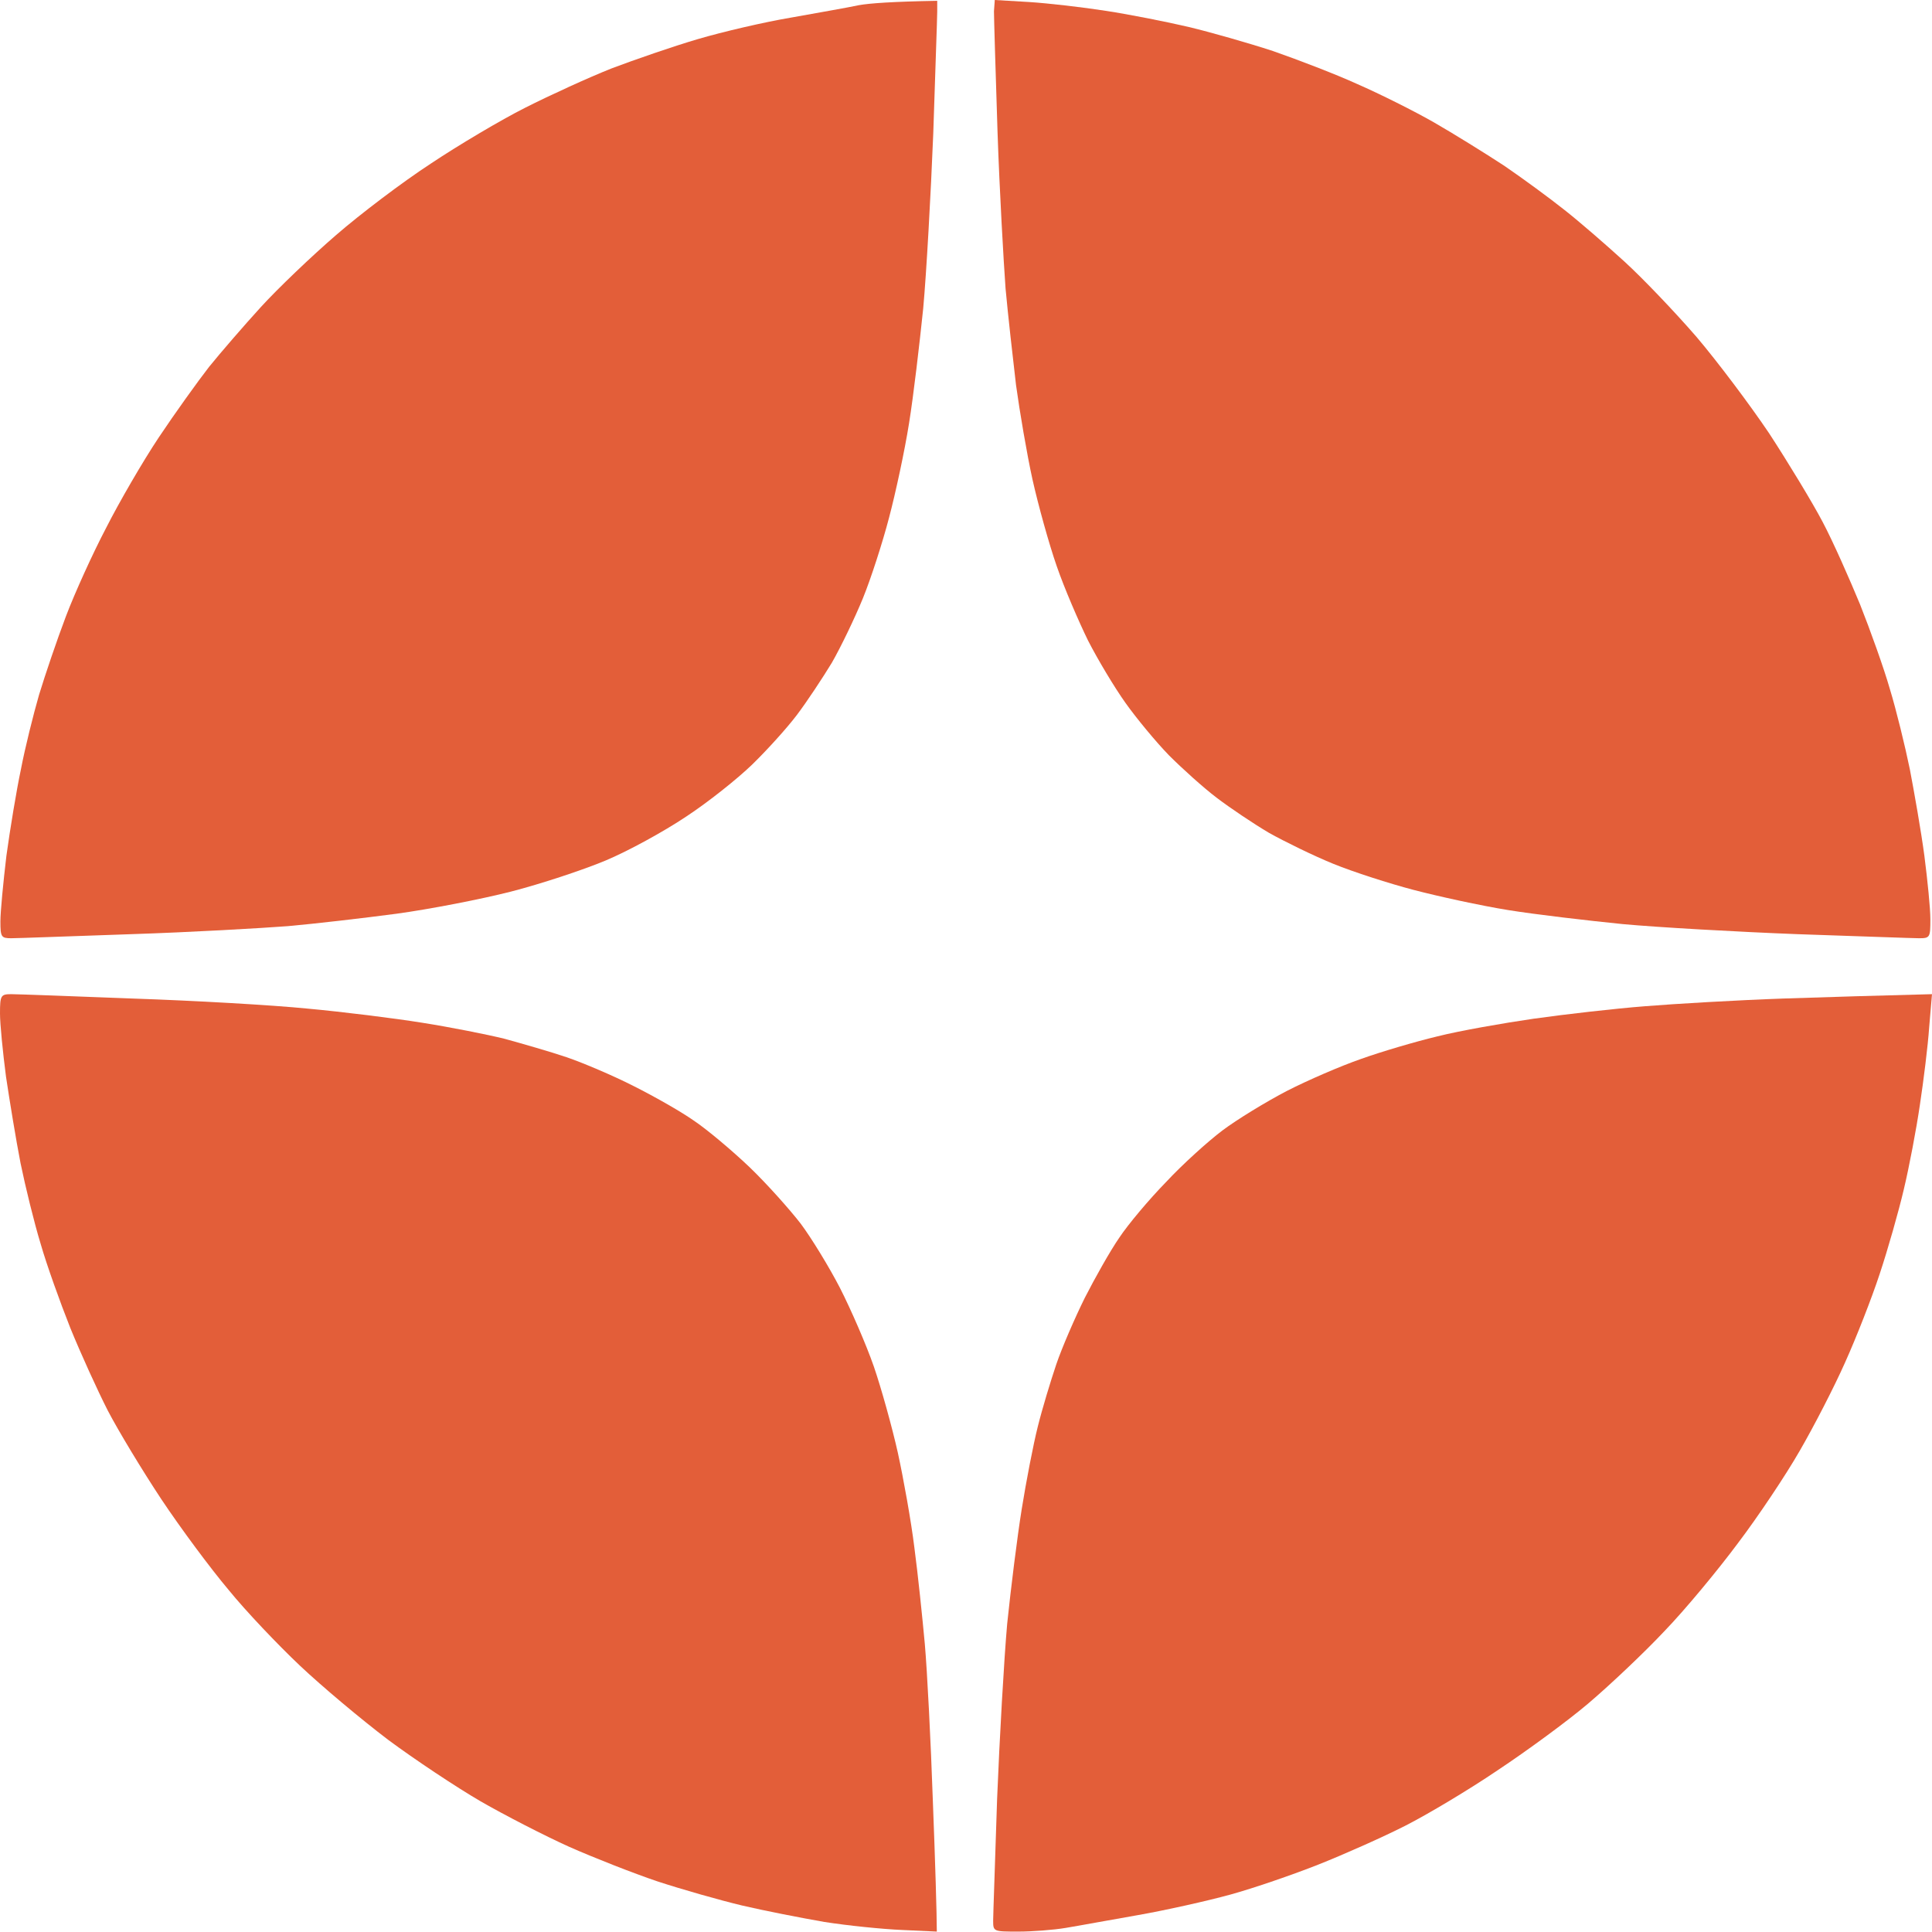
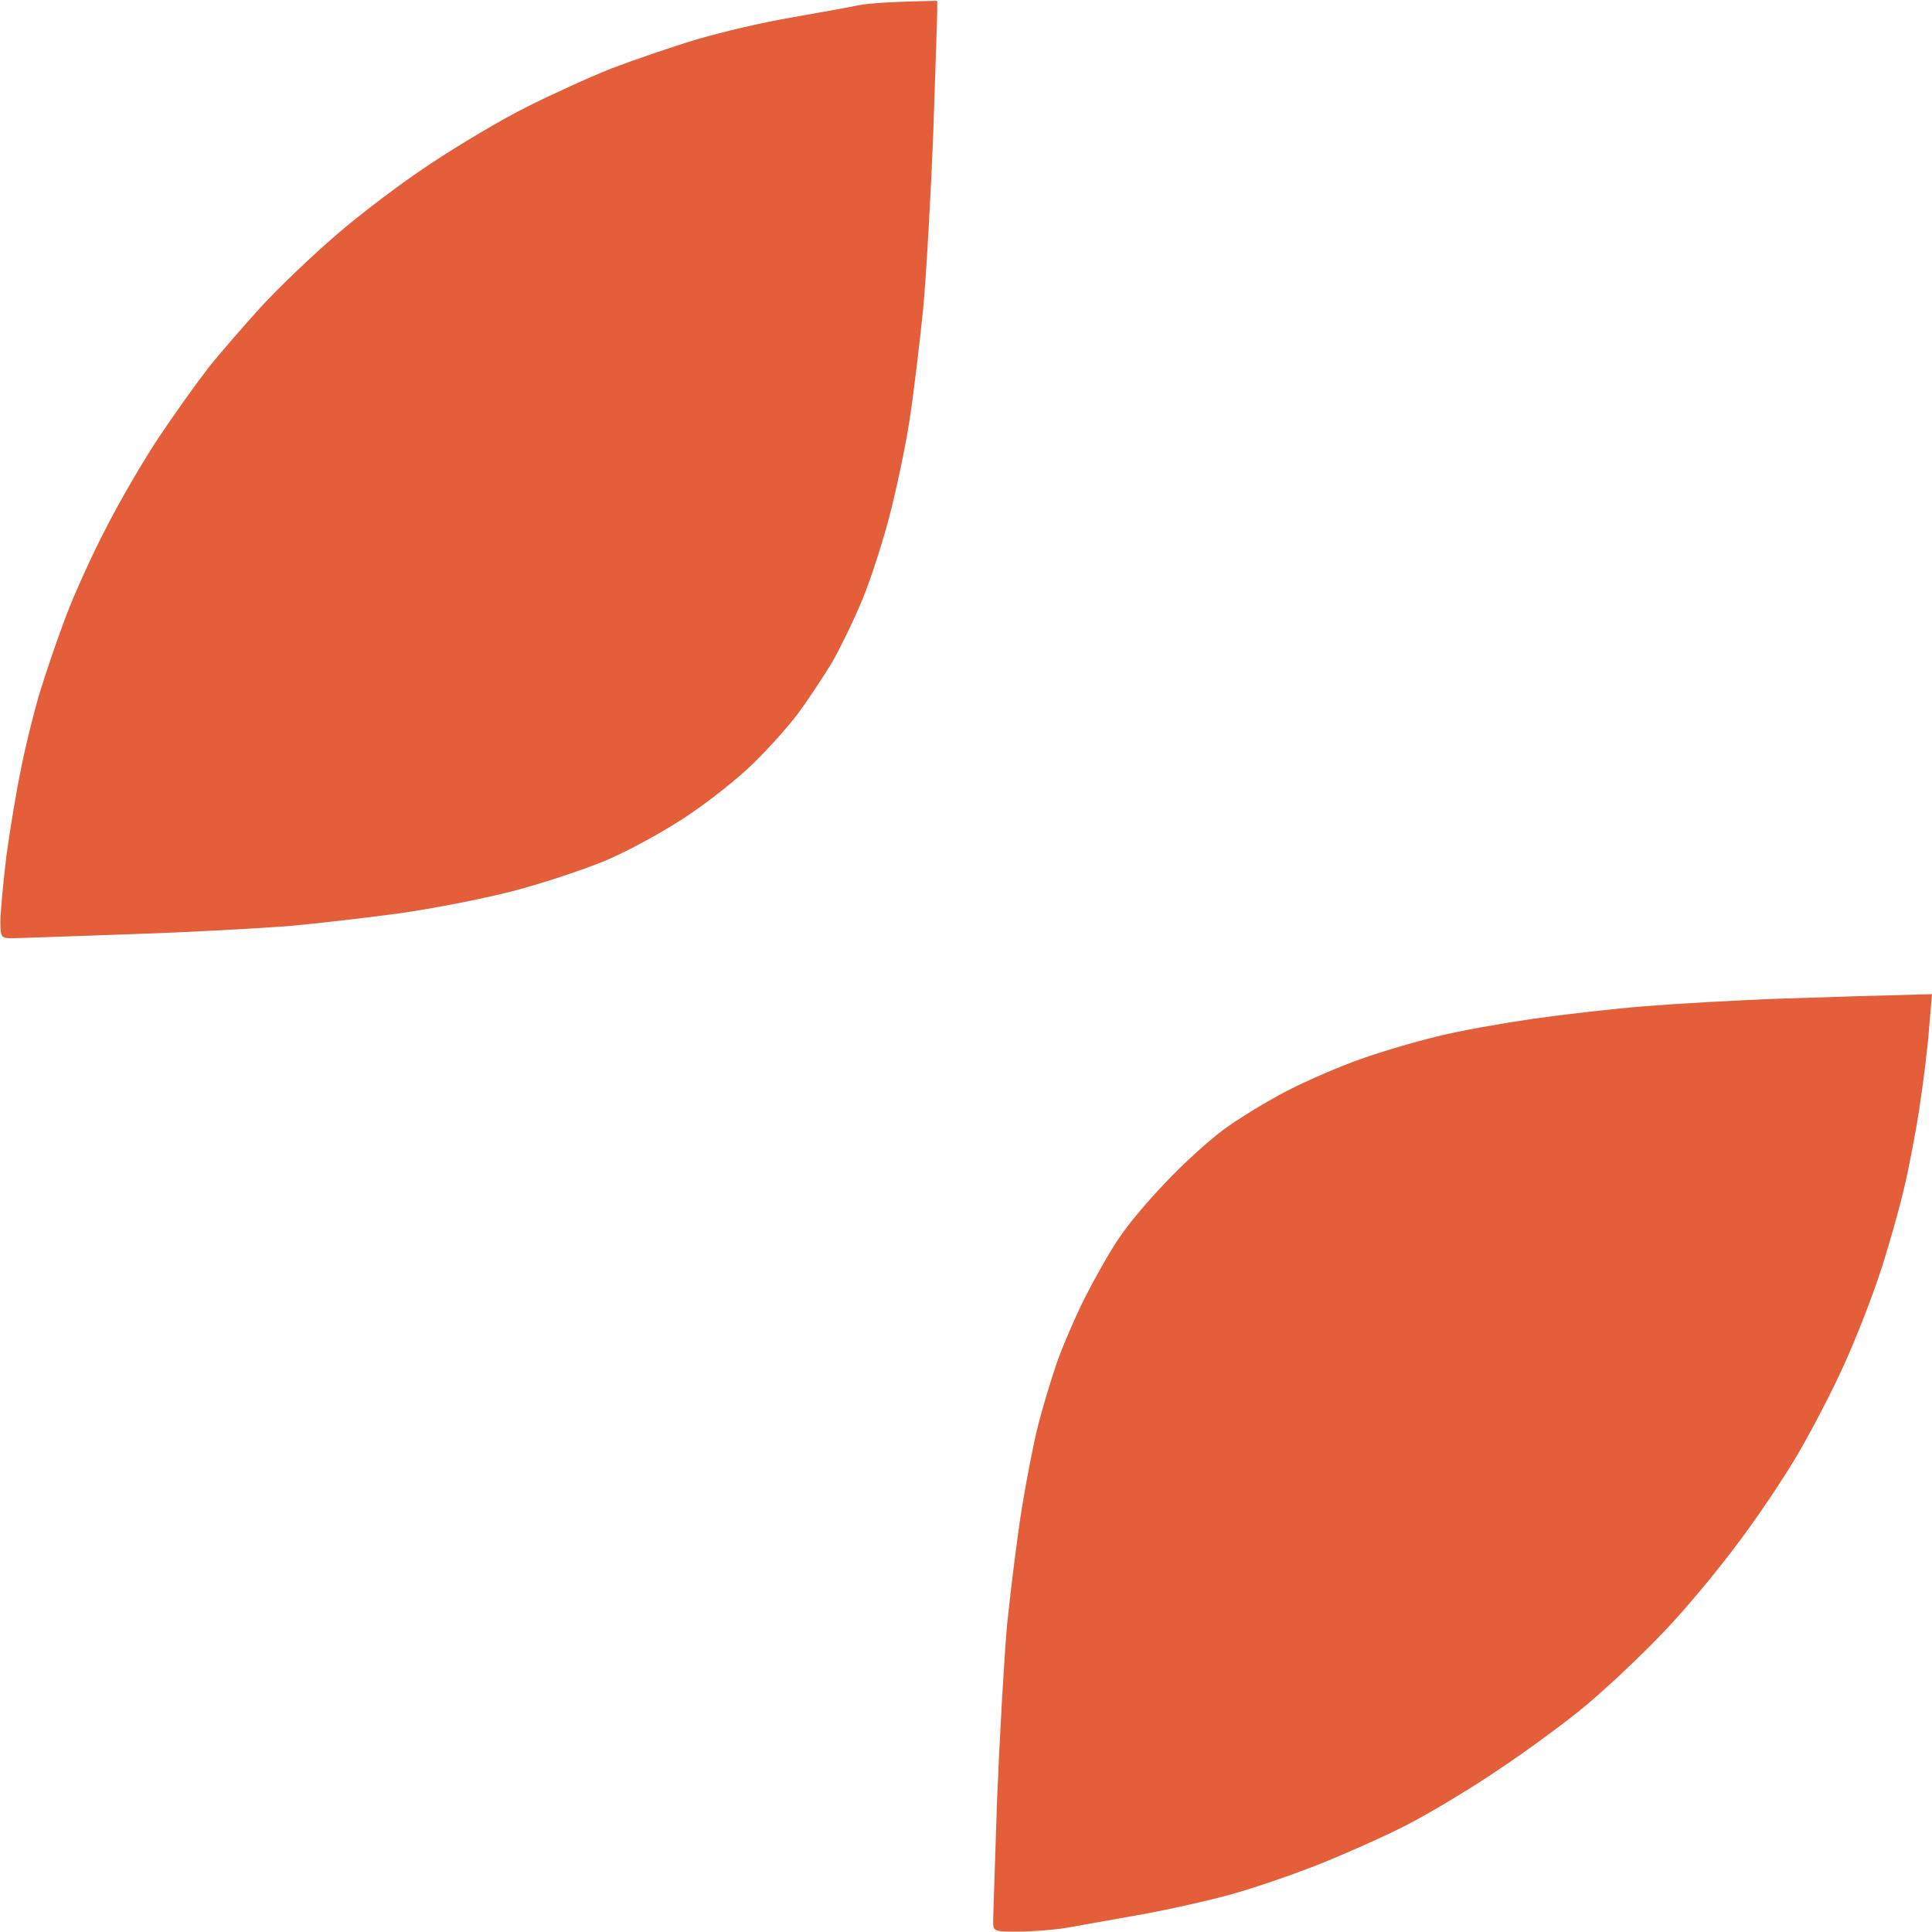
<svg xmlns="http://www.w3.org/2000/svg" width="19" height="19" viewBox="0 0 19 19" fill="none">
  <path d="M7.774 0.174C8.035 0.127 8.335 0.075 8.446 0.051C8.553 0.032 8.774 0.016 9.217 0.008V0.115C9.217 0.178 9.197 0.716 9.178 1.314C9.154 1.911 9.111 2.687 9.079 3.035C9.043 3.383 8.984 3.889 8.94 4.162C8.897 4.435 8.806 4.855 8.743 5.092C8.68 5.334 8.565 5.69 8.486 5.884C8.407 6.077 8.268 6.366 8.181 6.517C8.09 6.667 7.936 6.9 7.837 7.031C7.738 7.162 7.541 7.379 7.398 7.518C7.256 7.656 6.963 7.89 6.746 8.032C6.528 8.178 6.173 8.372 5.955 8.463C5.738 8.554 5.318 8.693 5.026 8.768C4.733 8.843 4.223 8.942 3.899 8.986C3.575 9.029 3.092 9.085 2.831 9.108C2.57 9.128 1.874 9.168 1.289 9.187C0.7 9.207 0.174 9.227 0.111 9.227C0.012 9.227 0.004 9.215 0.004 9.061C0.004 8.966 0.032 8.677 0.063 8.416C0.099 8.155 0.162 7.771 0.206 7.565C0.245 7.359 0.328 7.027 0.384 6.833C0.443 6.639 0.561 6.291 0.648 6.062C0.735 5.832 0.913 5.44 1.044 5.191C1.17 4.942 1.404 4.538 1.562 4.301C1.72 4.064 1.945 3.751 2.056 3.608C2.171 3.466 2.4 3.201 2.566 3.019C2.732 2.837 3.068 2.516 3.306 2.311C3.543 2.105 3.962 1.788 4.235 1.61C4.508 1.428 4.927 1.179 5.164 1.06C5.405 0.938 5.785 0.764 6.014 0.673C6.244 0.586 6.623 0.455 6.865 0.384C7.106 0.313 7.513 0.218 7.774 0.174Z" fill="#E35E39" />
-   <path d="M9.81 1.294C9.791 0.708 9.775 0.174 9.775 0.111L9.783 0L10.123 0.02C10.309 0.032 10.649 0.071 10.878 0.107C11.107 0.142 11.471 0.214 11.689 0.265C11.906 0.317 12.278 0.423 12.519 0.502C12.76 0.586 13.132 0.728 13.349 0.827C13.567 0.922 13.907 1.092 14.101 1.203C14.294 1.314 14.607 1.508 14.793 1.63C14.979 1.757 15.243 1.951 15.386 2.065C15.528 2.176 15.793 2.406 15.975 2.572C16.157 2.738 16.477 3.074 16.683 3.312C16.888 3.553 17.209 3.98 17.398 4.261C17.584 4.546 17.822 4.938 17.924 5.132C18.027 5.326 18.189 5.694 18.292 5.943C18.391 6.192 18.526 6.568 18.585 6.774C18.648 6.98 18.735 7.336 18.782 7.565C18.826 7.795 18.893 8.175 18.925 8.416C18.956 8.657 18.984 8.934 18.984 9.041C18.984 9.219 18.98 9.227 18.873 9.227C18.814 9.227 18.276 9.207 17.679 9.187C17.082 9.164 16.307 9.12 15.959 9.088C15.611 9.053 15.105 8.994 14.832 8.95C14.559 8.906 14.144 8.815 13.903 8.752C13.662 8.689 13.306 8.574 13.112 8.495C12.918 8.416 12.634 8.277 12.479 8.19C12.325 8.099 12.096 7.945 11.966 7.846C11.835 7.747 11.625 7.557 11.495 7.427C11.368 7.296 11.175 7.063 11.068 6.912C10.961 6.762 10.795 6.485 10.7 6.299C10.609 6.113 10.467 5.785 10.392 5.567C10.316 5.349 10.21 4.966 10.154 4.716C10.099 4.467 10.028 4.048 9.992 3.787C9.961 3.525 9.913 3.098 9.889 2.837C9.87 2.576 9.83 1.883 9.81 1.294Z" fill="#E35E39" />
-   <path d="M0.059 10.588C0.028 10.351 0 10.07 0 9.967C0 9.789 0.008 9.777 0.111 9.777C0.17 9.777 0.708 9.797 1.305 9.82C1.902 9.84 2.677 9.884 3.025 9.919C3.373 9.951 3.879 10.014 4.152 10.058C4.425 10.101 4.789 10.173 4.963 10.216C5.137 10.264 5.413 10.343 5.575 10.398C5.738 10.454 6.034 10.58 6.228 10.679C6.426 10.778 6.691 10.928 6.821 11.019C6.952 11.106 7.201 11.316 7.371 11.478C7.541 11.641 7.766 11.894 7.873 12.032C7.98 12.175 8.154 12.46 8.26 12.665C8.367 12.875 8.517 13.219 8.593 13.437C8.668 13.655 8.774 14.038 8.83 14.288C8.885 14.541 8.96 14.956 8.992 15.217C9.027 15.479 9.071 15.906 9.095 16.167C9.118 16.428 9.154 17.125 9.174 17.71C9.197 18.3 9.213 18.83 9.213 18.996L8.869 18.98C8.68 18.972 8.335 18.937 8.106 18.901C7.877 18.861 7.513 18.79 7.296 18.739C7.078 18.687 6.706 18.581 6.465 18.502C6.228 18.422 5.836 18.268 5.595 18.161C5.358 18.054 4.966 17.853 4.725 17.714C4.488 17.576 4.077 17.303 3.816 17.109C3.555 16.911 3.167 16.586 2.95 16.381C2.736 16.179 2.416 15.843 2.246 15.633C2.072 15.427 1.775 15.027 1.586 14.743C1.4 14.462 1.163 14.07 1.06 13.872C0.961 13.678 0.795 13.314 0.692 13.061C0.593 12.812 0.459 12.44 0.399 12.23C0.336 12.024 0.249 11.668 0.202 11.439C0.158 11.213 0.095 10.829 0.059 10.588Z" fill="#E35E39" />
  <path d="M16.173 9.896C16.465 9.872 17.082 9.836 17.537 9.82C17.996 9.805 18.51 9.789 19 9.777L18.972 10.105C18.96 10.283 18.917 10.628 18.881 10.865C18.846 11.106 18.775 11.478 18.723 11.696C18.672 11.914 18.565 12.29 18.486 12.527C18.407 12.768 18.253 13.16 18.146 13.397C18.039 13.639 17.837 14.03 17.699 14.268C17.561 14.509 17.288 14.917 17.09 15.178C16.896 15.439 16.572 15.831 16.366 16.044C16.161 16.262 15.825 16.578 15.619 16.753C15.414 16.927 15.014 17.22 14.729 17.409C14.449 17.599 14.037 17.845 13.82 17.955C13.602 18.066 13.219 18.236 12.97 18.335C12.721 18.434 12.329 18.569 12.1 18.632C11.871 18.695 11.463 18.786 11.19 18.834C10.918 18.881 10.597 18.941 10.479 18.96C10.36 18.98 10.15 18.996 10.016 18.996C9.771 18.996 9.767 18.996 9.767 18.889C9.767 18.83 9.787 18.292 9.806 17.69C9.83 17.093 9.874 16.317 9.905 15.969C9.941 15.621 10.004 15.114 10.048 14.841C10.091 14.572 10.162 14.204 10.206 14.03C10.249 13.856 10.332 13.583 10.388 13.417C10.443 13.255 10.57 12.962 10.668 12.764C10.767 12.57 10.918 12.301 11.008 12.171C11.095 12.04 11.301 11.795 11.467 11.625C11.629 11.451 11.879 11.225 12.021 11.118C12.163 11.011 12.448 10.837 12.653 10.73C12.859 10.624 13.191 10.481 13.385 10.414C13.583 10.343 13.919 10.244 14.136 10.192C14.354 10.137 14.781 10.062 15.085 10.018C15.39 9.975 15.88 9.919 16.173 9.896Z" fill="#E35E39" />
</svg>